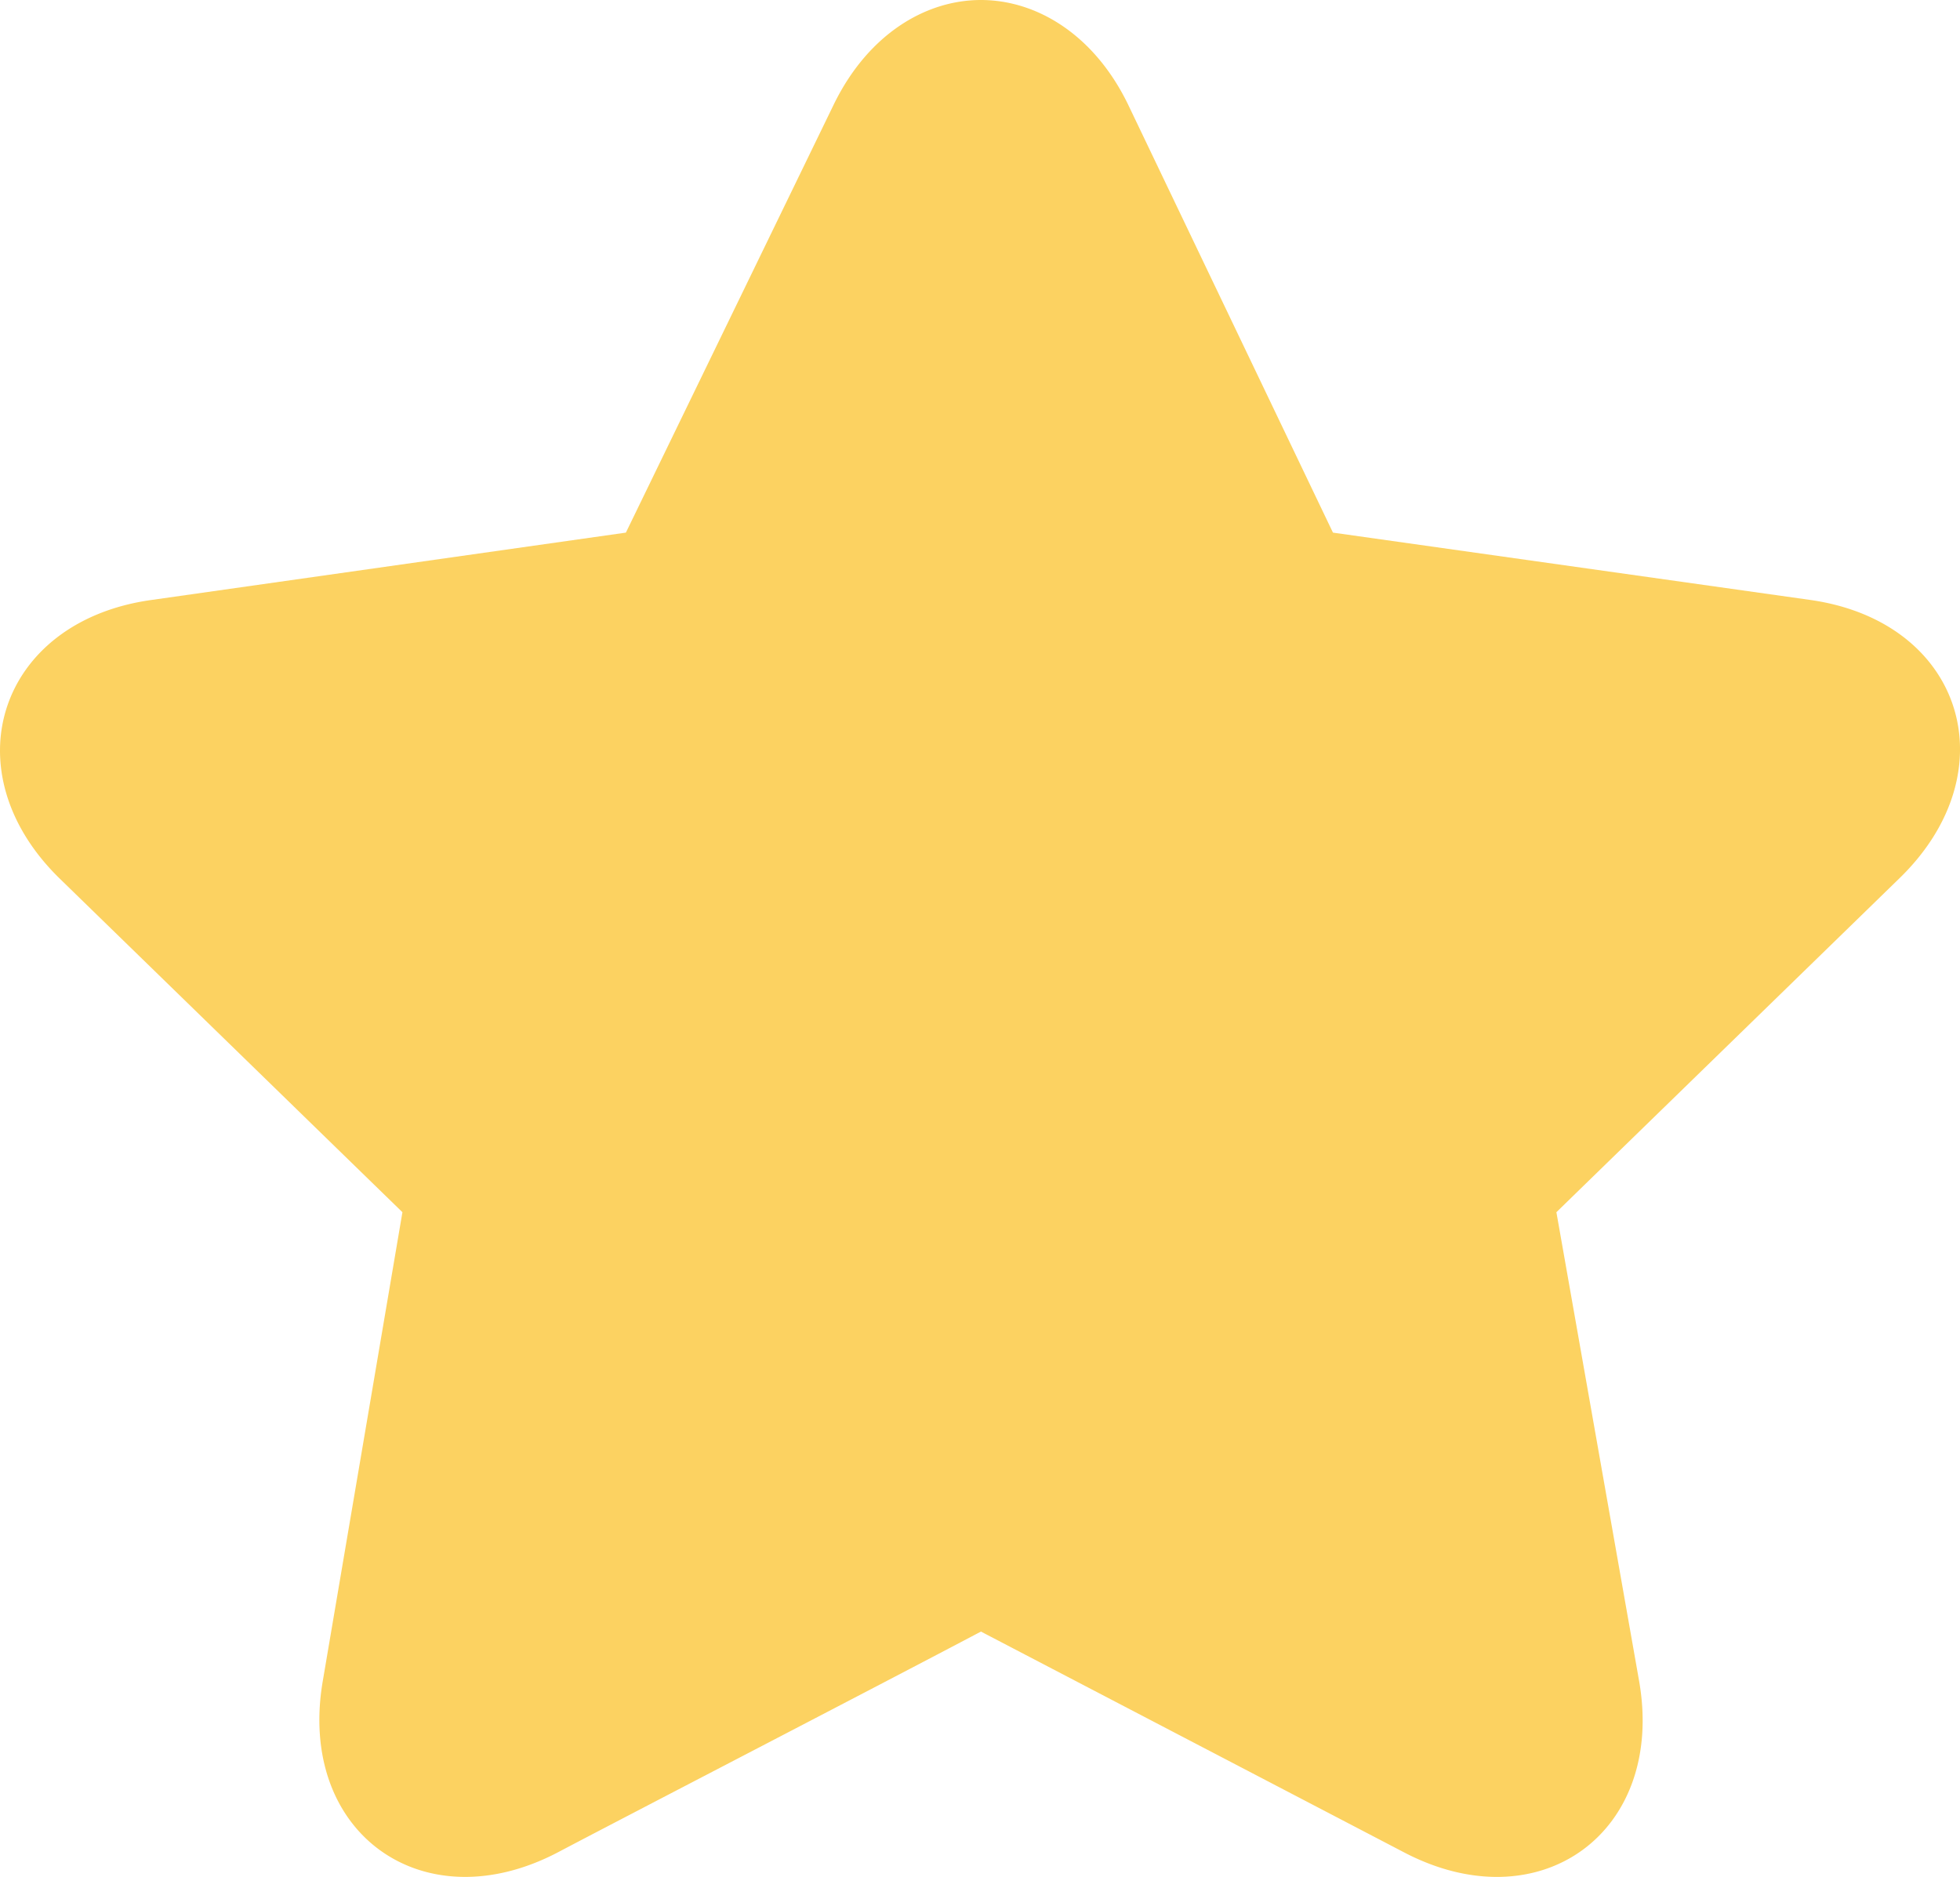
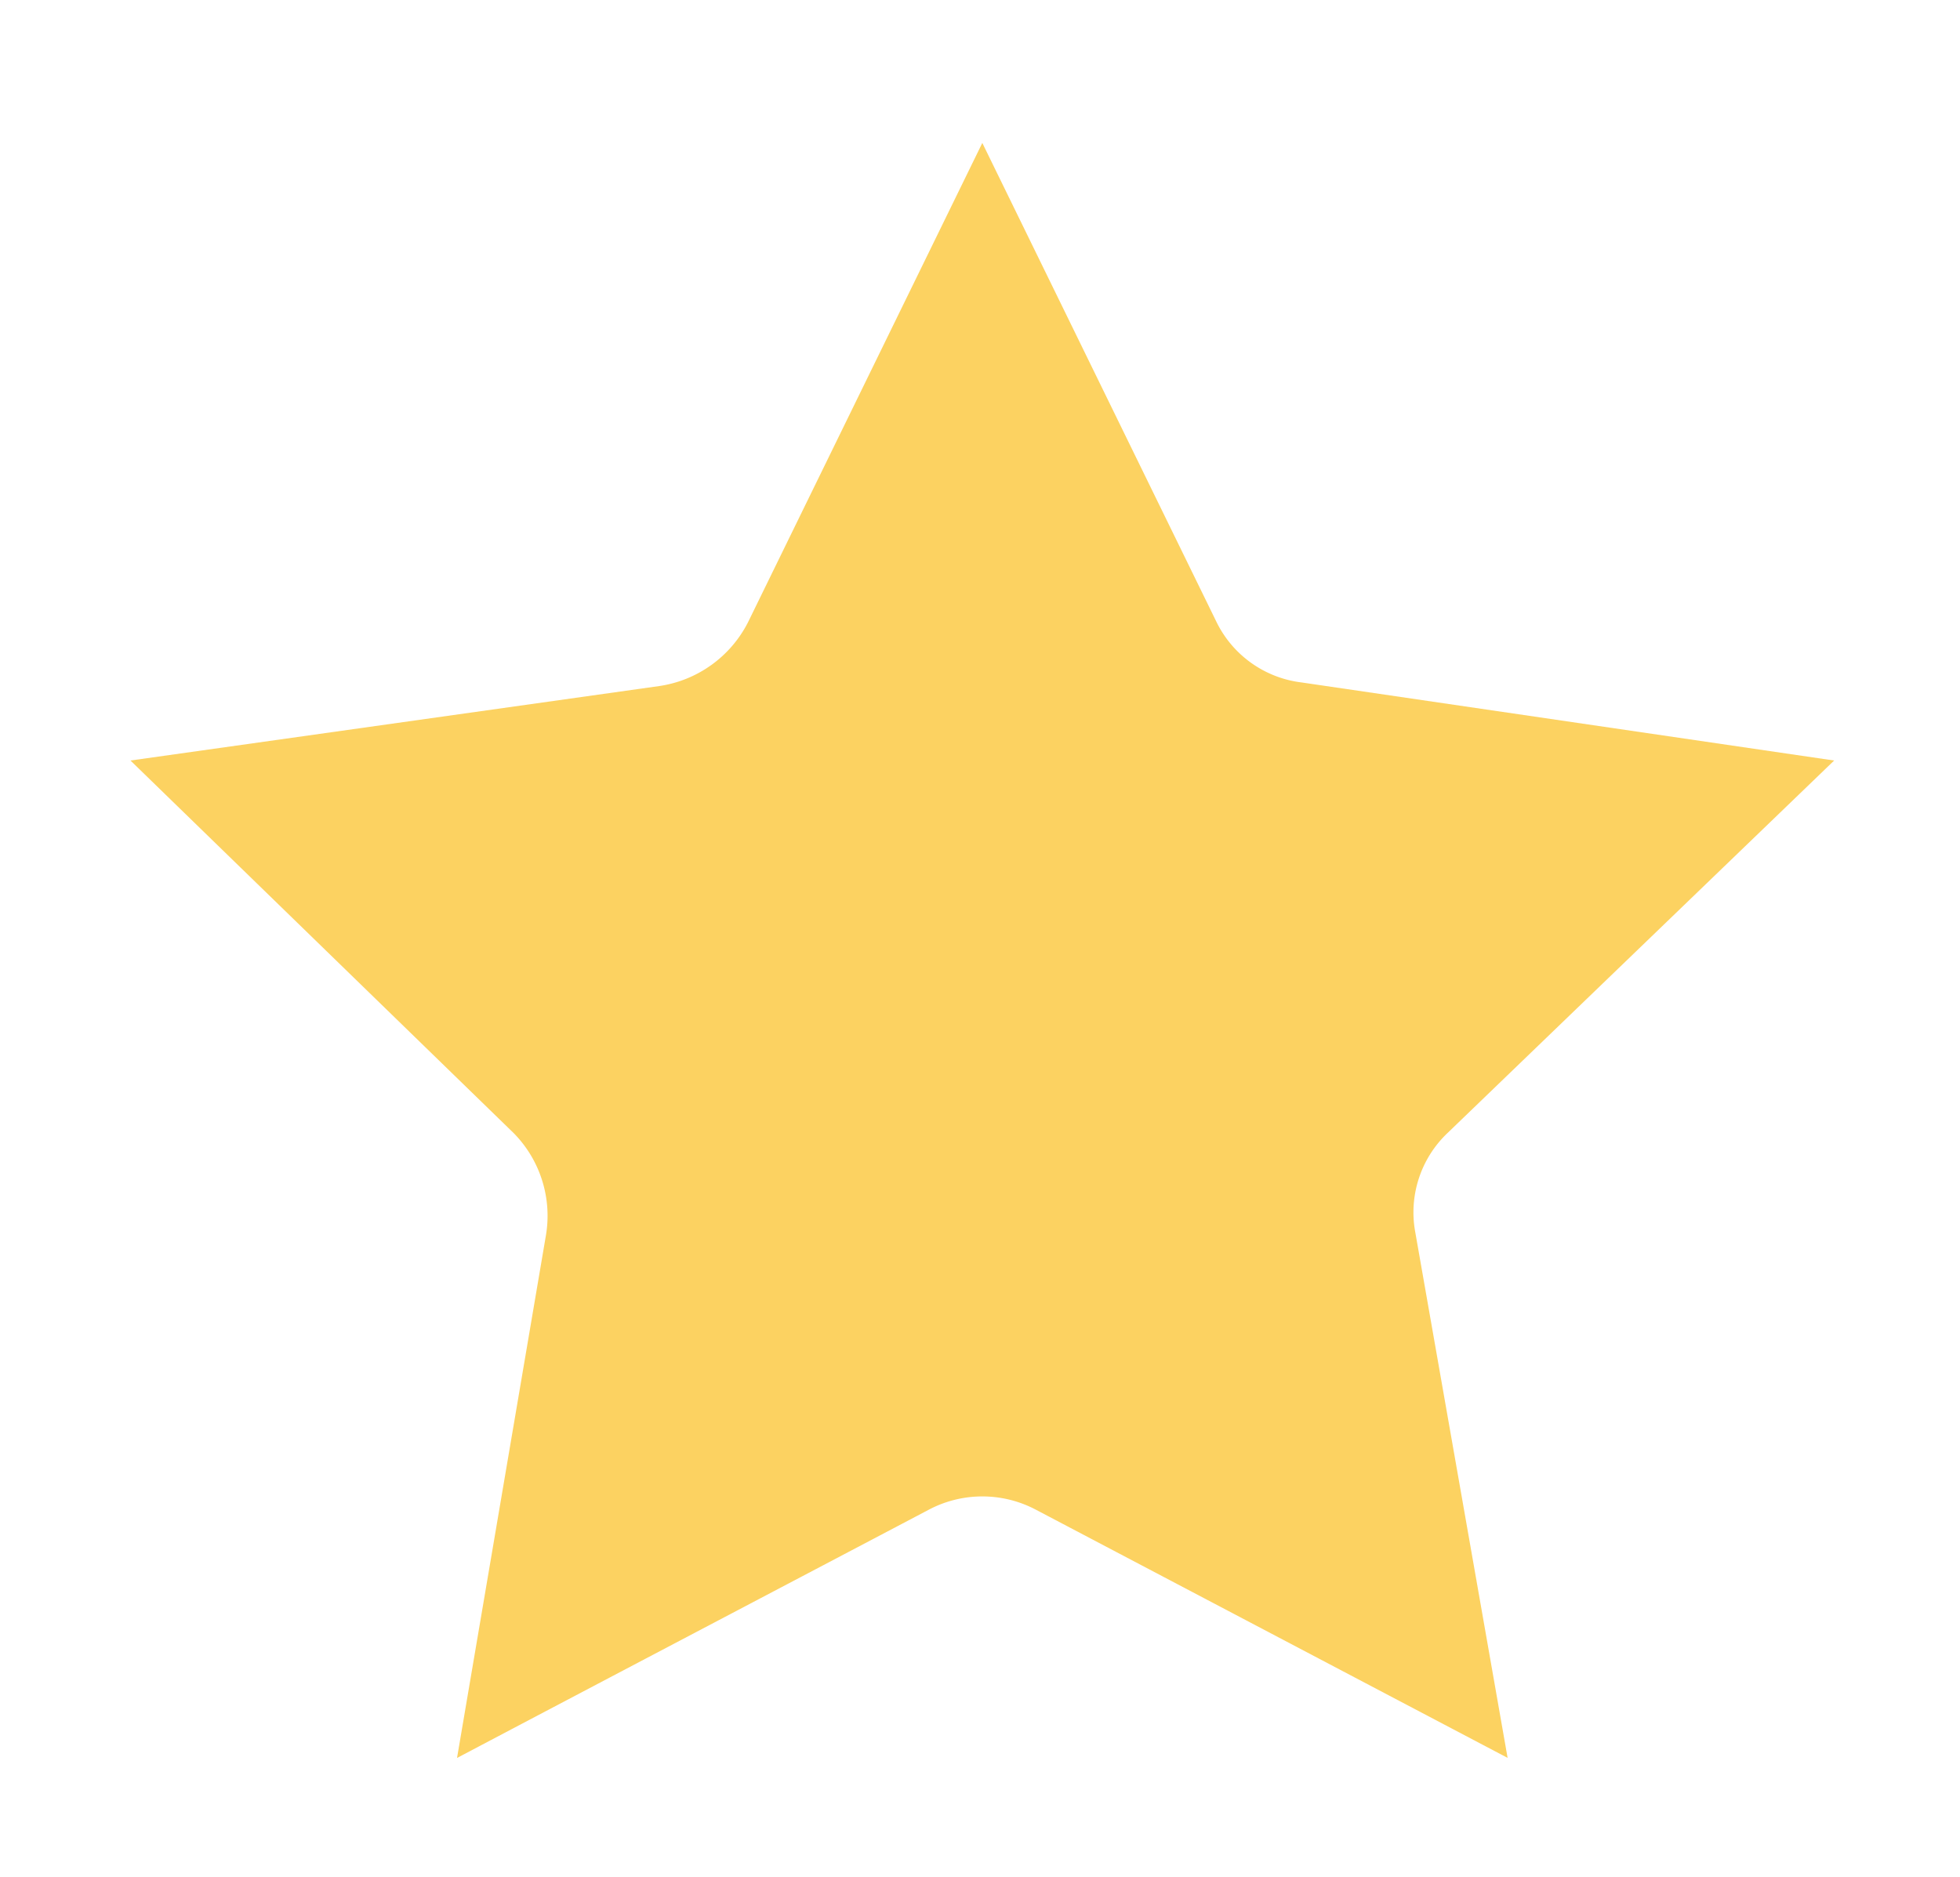
<svg xmlns="http://www.w3.org/2000/svg" width="100" height="95.755" viewBox="0 0 100 95.755">
  <g id="Group_11" data-name="Group 11" transform="translate(-41 -42)">
    <g id="Group_9" data-name="Group 9" transform="translate(41 42)">
-       <path id="Path_128" data-name="Path 128" d="M51.882,2.238c-2.855,0-5.77,1.775-7.5,5.31L33.766,29.411,9.56,32.847C1.775,33.93-.747,41.567,4.875,47.057l17.49,17.025-4.06,23.895c-1.337,7.735,5.078,12.41,12.025,8.745,2.684-1.42,16.485-8.57,21.551-11.245L73.432,96.722c6.955,3.665,13.39-1.005,12.025-8.745L81.241,64.082,98.732,47.057c5.648-5.47,3.256-13.1-4.529-14.21L69.841,29.411,59.377,7.548C57.654,4.012,54.736,2.24,51.882,2.238Zm0,12.962L62.188,36.283a4.811,4.811,0,0,0,3.748,2.655l23.426,3.434-17.022,16.4a4.812,4.812,0,0,0-1.406,4.37l4.061,23.115L54.224,75.327a5.038,5.038,0,0,0-4.685,0c-2.591,1.365-15.258,8.02-20.771,10.93l3.9-22.955a5.184,5.184,0,0,0-1.405-4.53L14.4,42.372,37.67,39.094a5.231,5.231,0,0,0,3.9-2.811Z" transform="translate(-1.833 -2.238)" fill="#fcd261" />
      <path id="Path_129" data-name="Path 129" d="M47.611,4.614,59.563,29.061a5.579,5.579,0,0,0,4.346,3.079l27.163,3.982L71.334,55.138a5.579,5.579,0,0,0-1.63,5.067l4.708,26.8L50.328,74.335a5.846,5.846,0,0,0-5.432,0c-3,1.583-17.692,9.3-24.085,12.674l4.528-26.618a6.012,6.012,0,0,0-1.63-5.253L4.15,36.122l26.982-3.8a6.066,6.066,0,0,0,4.528-3.26Z" transform="translate(2.507 2.678)" fill="#fcd261" />
    </g>
  </g>
</svg>